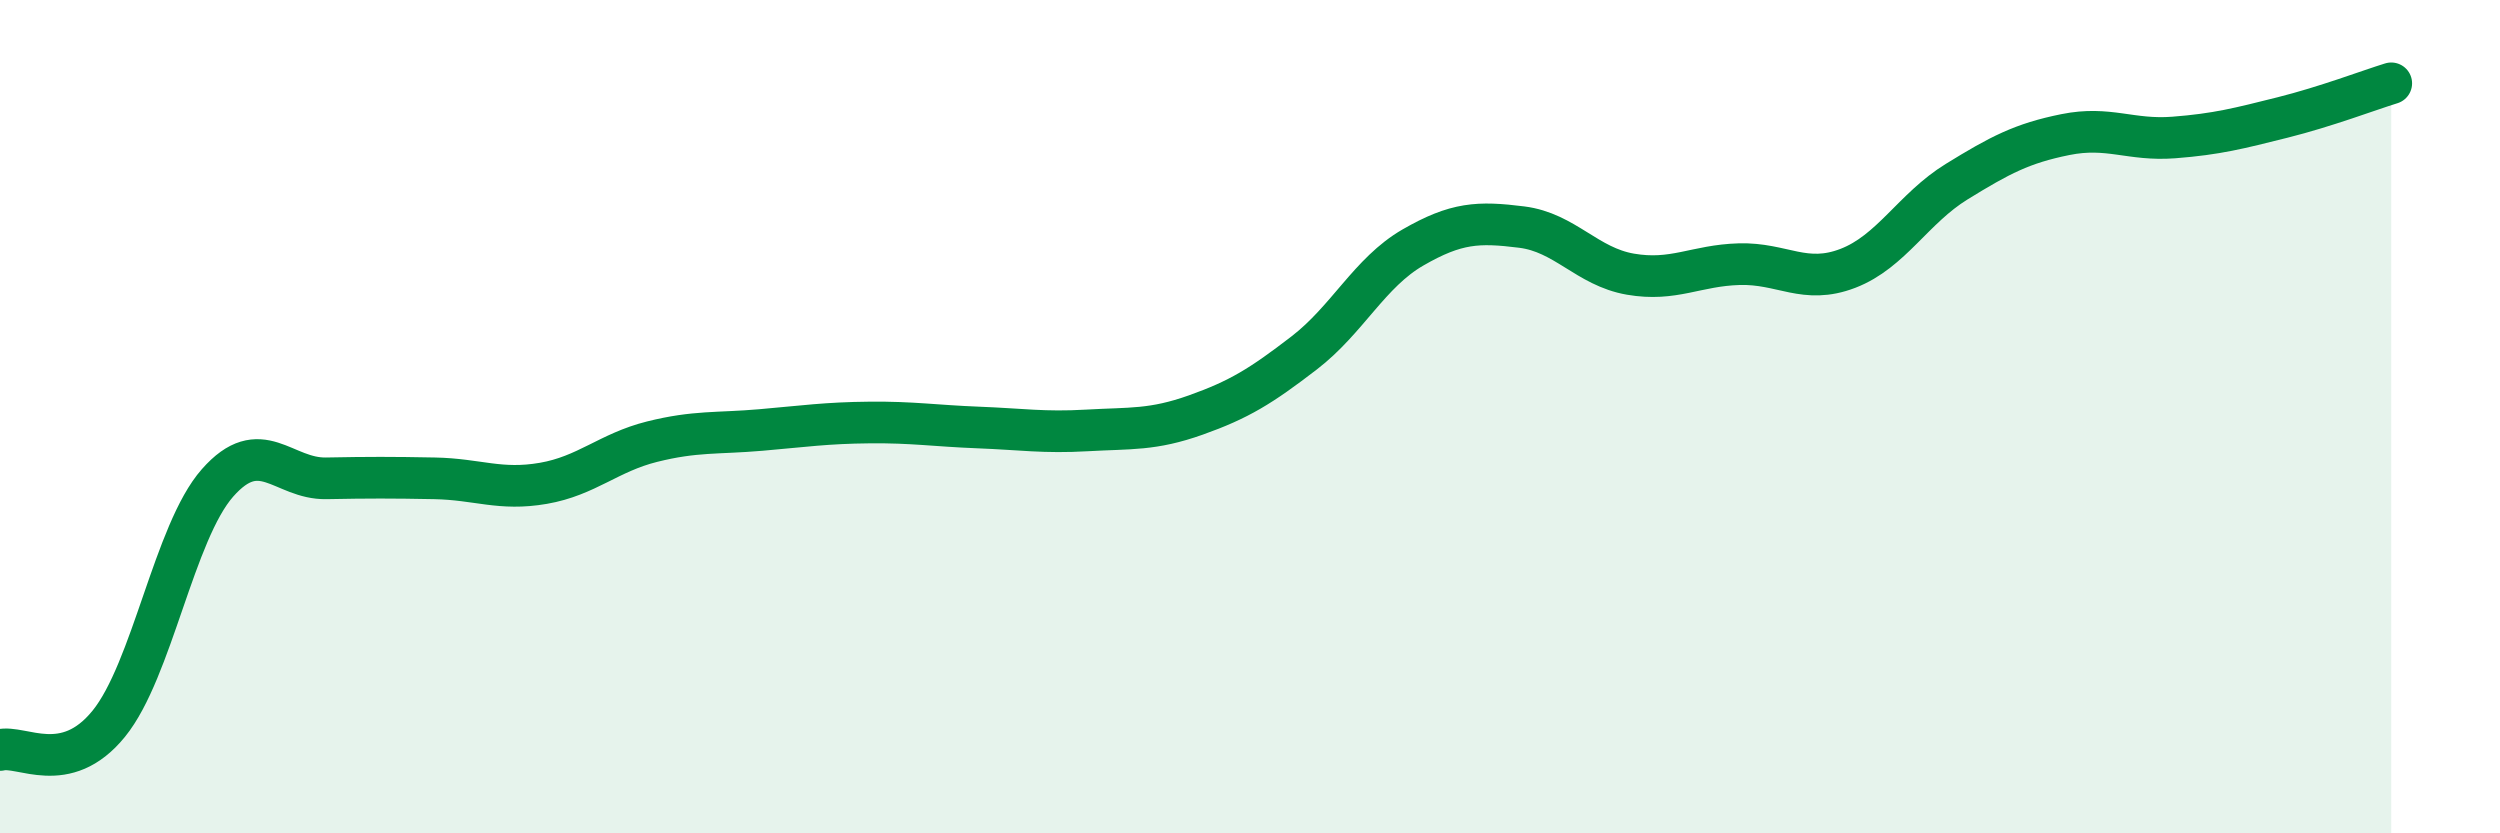
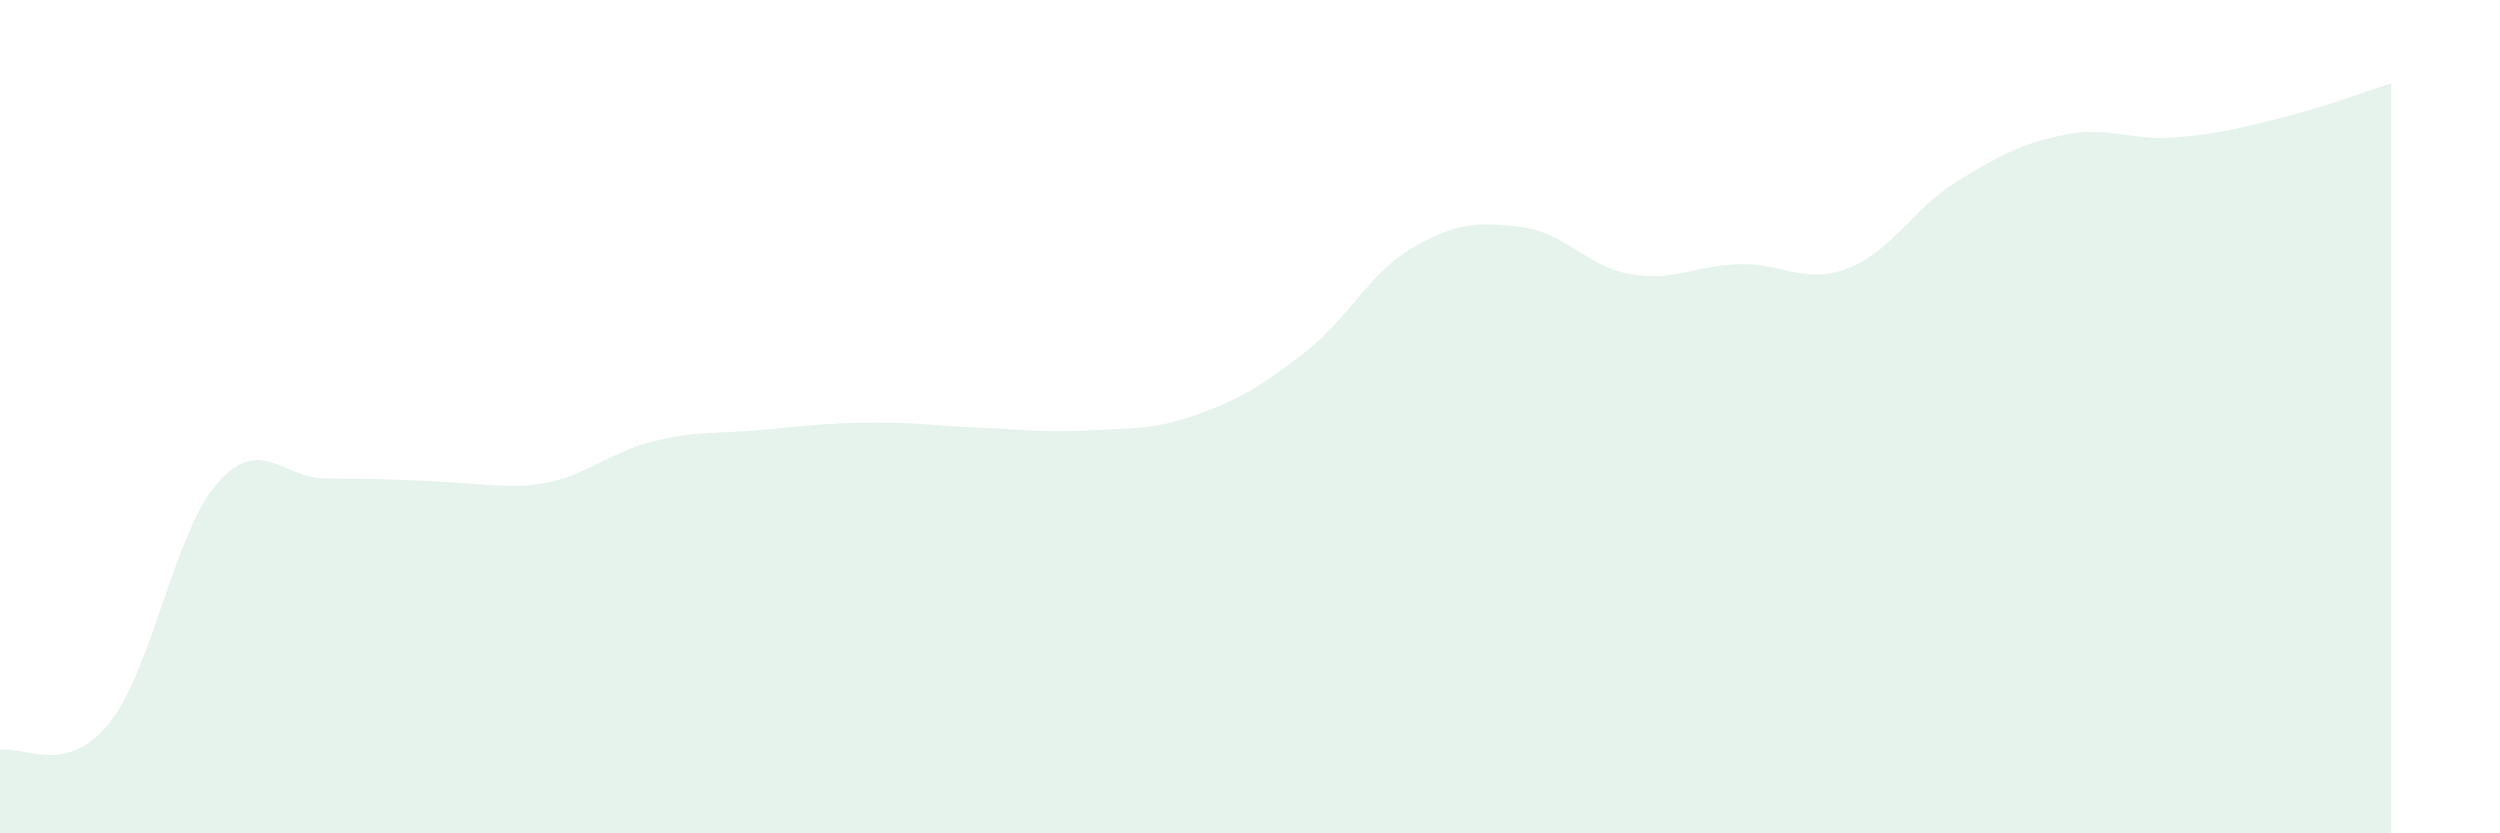
<svg xmlns="http://www.w3.org/2000/svg" width="60" height="20" viewBox="0 0 60 20">
-   <path d="M 0,18 C 0.52,17.87 1.57,18.65 2.61,17.37 C 3.65,16.09 4.18,12.77 5.22,11.59 C 6.26,10.41 6.79,11.5 7.83,11.48 C 8.87,11.46 9.39,11.46 10.43,11.48 C 11.47,11.5 12,11.78 13.04,11.6 C 14.08,11.42 14.61,10.86 15.65,10.6 C 16.69,10.34 17.22,10.41 18.26,10.32 C 19.3,10.23 19.83,10.15 20.87,10.14 C 21.91,10.13 22.44,10.22 23.48,10.26 C 24.52,10.3 25.05,10.39 26.09,10.33 C 27.13,10.27 27.66,10.33 28.7,9.96 C 29.74,9.59 30.26,9.27 31.3,8.47 C 32.34,7.67 32.87,6.54 33.91,5.94 C 34.95,5.34 35.48,5.32 36.52,5.45 C 37.56,5.58 38.09,6.4 39.13,6.58 C 40.17,6.76 40.7,6.37 41.74,6.34 C 42.78,6.31 43.31,6.84 44.35,6.44 C 45.39,6.04 45.92,5 46.96,4.36 C 48,3.72 48.53,3.44 49.57,3.23 C 50.61,3.02 51.13,3.38 52.17,3.3 C 53.21,3.22 53.74,3.08 54.78,2.82 C 55.82,2.56 56.87,2.16 57.39,2L57.39 20L0 20Z" fill="#008740" opacity="0.1" stroke-linecap="round" stroke-linejoin="round" />
-   <path d="M 0,18 C 0.52,17.87 1.57,18.65 2.61,17.37 C 3.65,16.09 4.18,12.77 5.22,11.59 C 6.26,10.41 6.79,11.5 7.83,11.48 C 8.87,11.46 9.39,11.46 10.43,11.48 C 11.47,11.5 12,11.78 13.04,11.6 C 14.08,11.42 14.61,10.86 15.65,10.6 C 16.69,10.34 17.22,10.41 18.26,10.32 C 19.3,10.23 19.83,10.15 20.87,10.14 C 21.91,10.13 22.44,10.22 23.48,10.26 C 24.52,10.3 25.05,10.39 26.09,10.33 C 27.13,10.27 27.66,10.33 28.7,9.96 C 29.74,9.59 30.26,9.27 31.3,8.47 C 32.34,7.67 32.87,6.54 33.91,5.94 C 34.95,5.34 35.48,5.32 36.52,5.45 C 37.56,5.58 38.09,6.4 39.13,6.58 C 40.17,6.76 40.7,6.37 41.74,6.34 C 42.78,6.31 43.31,6.84 44.35,6.44 C 45.39,6.04 45.92,5 46.96,4.36 C 48,3.72 48.53,3.44 49.57,3.23 C 50.61,3.02 51.13,3.38 52.17,3.3 C 53.21,3.22 53.74,3.08 54.78,2.82 C 55.82,2.56 56.87,2.16 57.39,2" stroke="#008740" stroke-width="1" fill="none" stroke-linecap="round" stroke-linejoin="round" />
+   <path d="M 0,18 C 0.52,17.87 1.57,18.65 2.61,17.37 C 3.65,16.09 4.18,12.77 5.22,11.59 C 6.26,10.41 6.79,11.5 7.83,11.48 C 11.47,11.5 12,11.78 13.04,11.6 C 14.08,11.42 14.61,10.86 15.65,10.6 C 16.69,10.34 17.22,10.41 18.26,10.32 C 19.3,10.23 19.83,10.15 20.87,10.14 C 21.91,10.13 22.44,10.22 23.48,10.26 C 24.52,10.3 25.05,10.39 26.09,10.33 C 27.13,10.27 27.66,10.33 28.7,9.96 C 29.74,9.59 30.26,9.27 31.3,8.47 C 32.34,7.67 32.87,6.54 33.91,5.94 C 34.95,5.34 35.48,5.32 36.52,5.45 C 37.56,5.58 38.09,6.4 39.13,6.58 C 40.17,6.76 40.7,6.37 41.74,6.34 C 42.78,6.31 43.31,6.84 44.35,6.44 C 45.39,6.04 45.92,5 46.96,4.36 C 48,3.72 48.53,3.44 49.57,3.23 C 50.61,3.02 51.13,3.38 52.17,3.3 C 53.21,3.22 53.74,3.08 54.78,2.82 C 55.82,2.56 56.87,2.16 57.39,2L57.39 20L0 20Z" fill="#008740" opacity="0.1" stroke-linecap="round" stroke-linejoin="round" />
</svg>